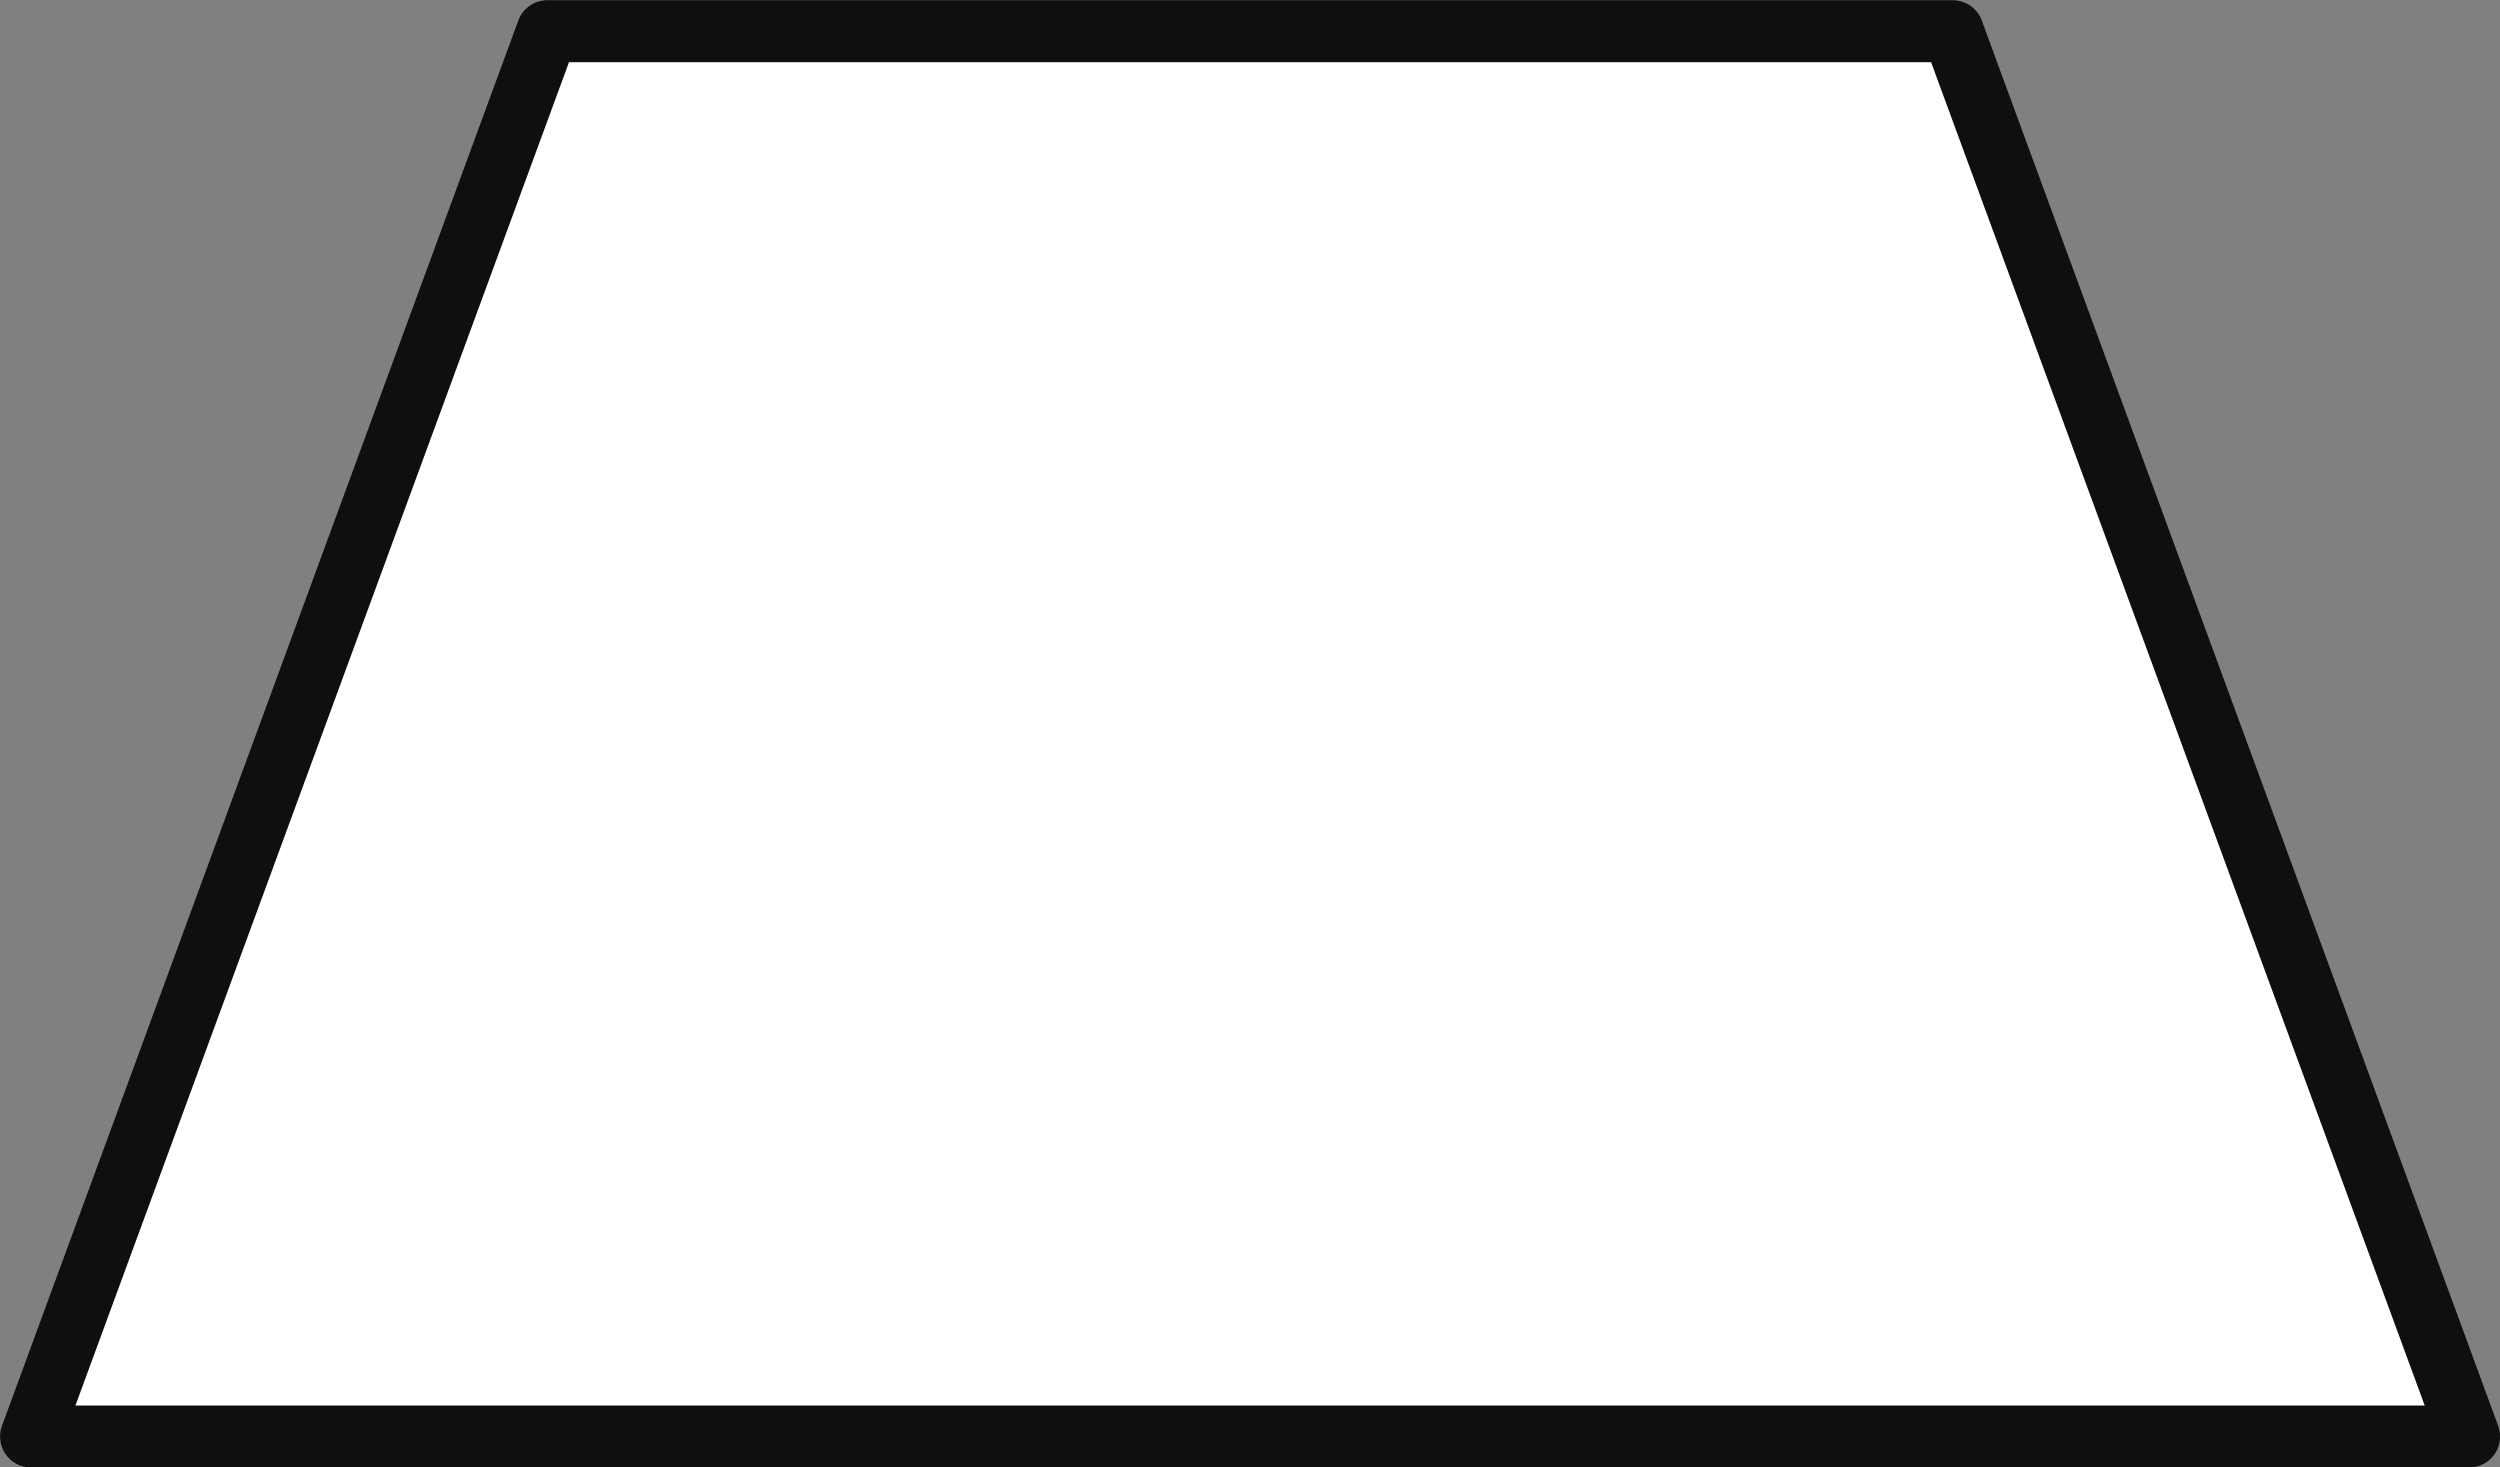
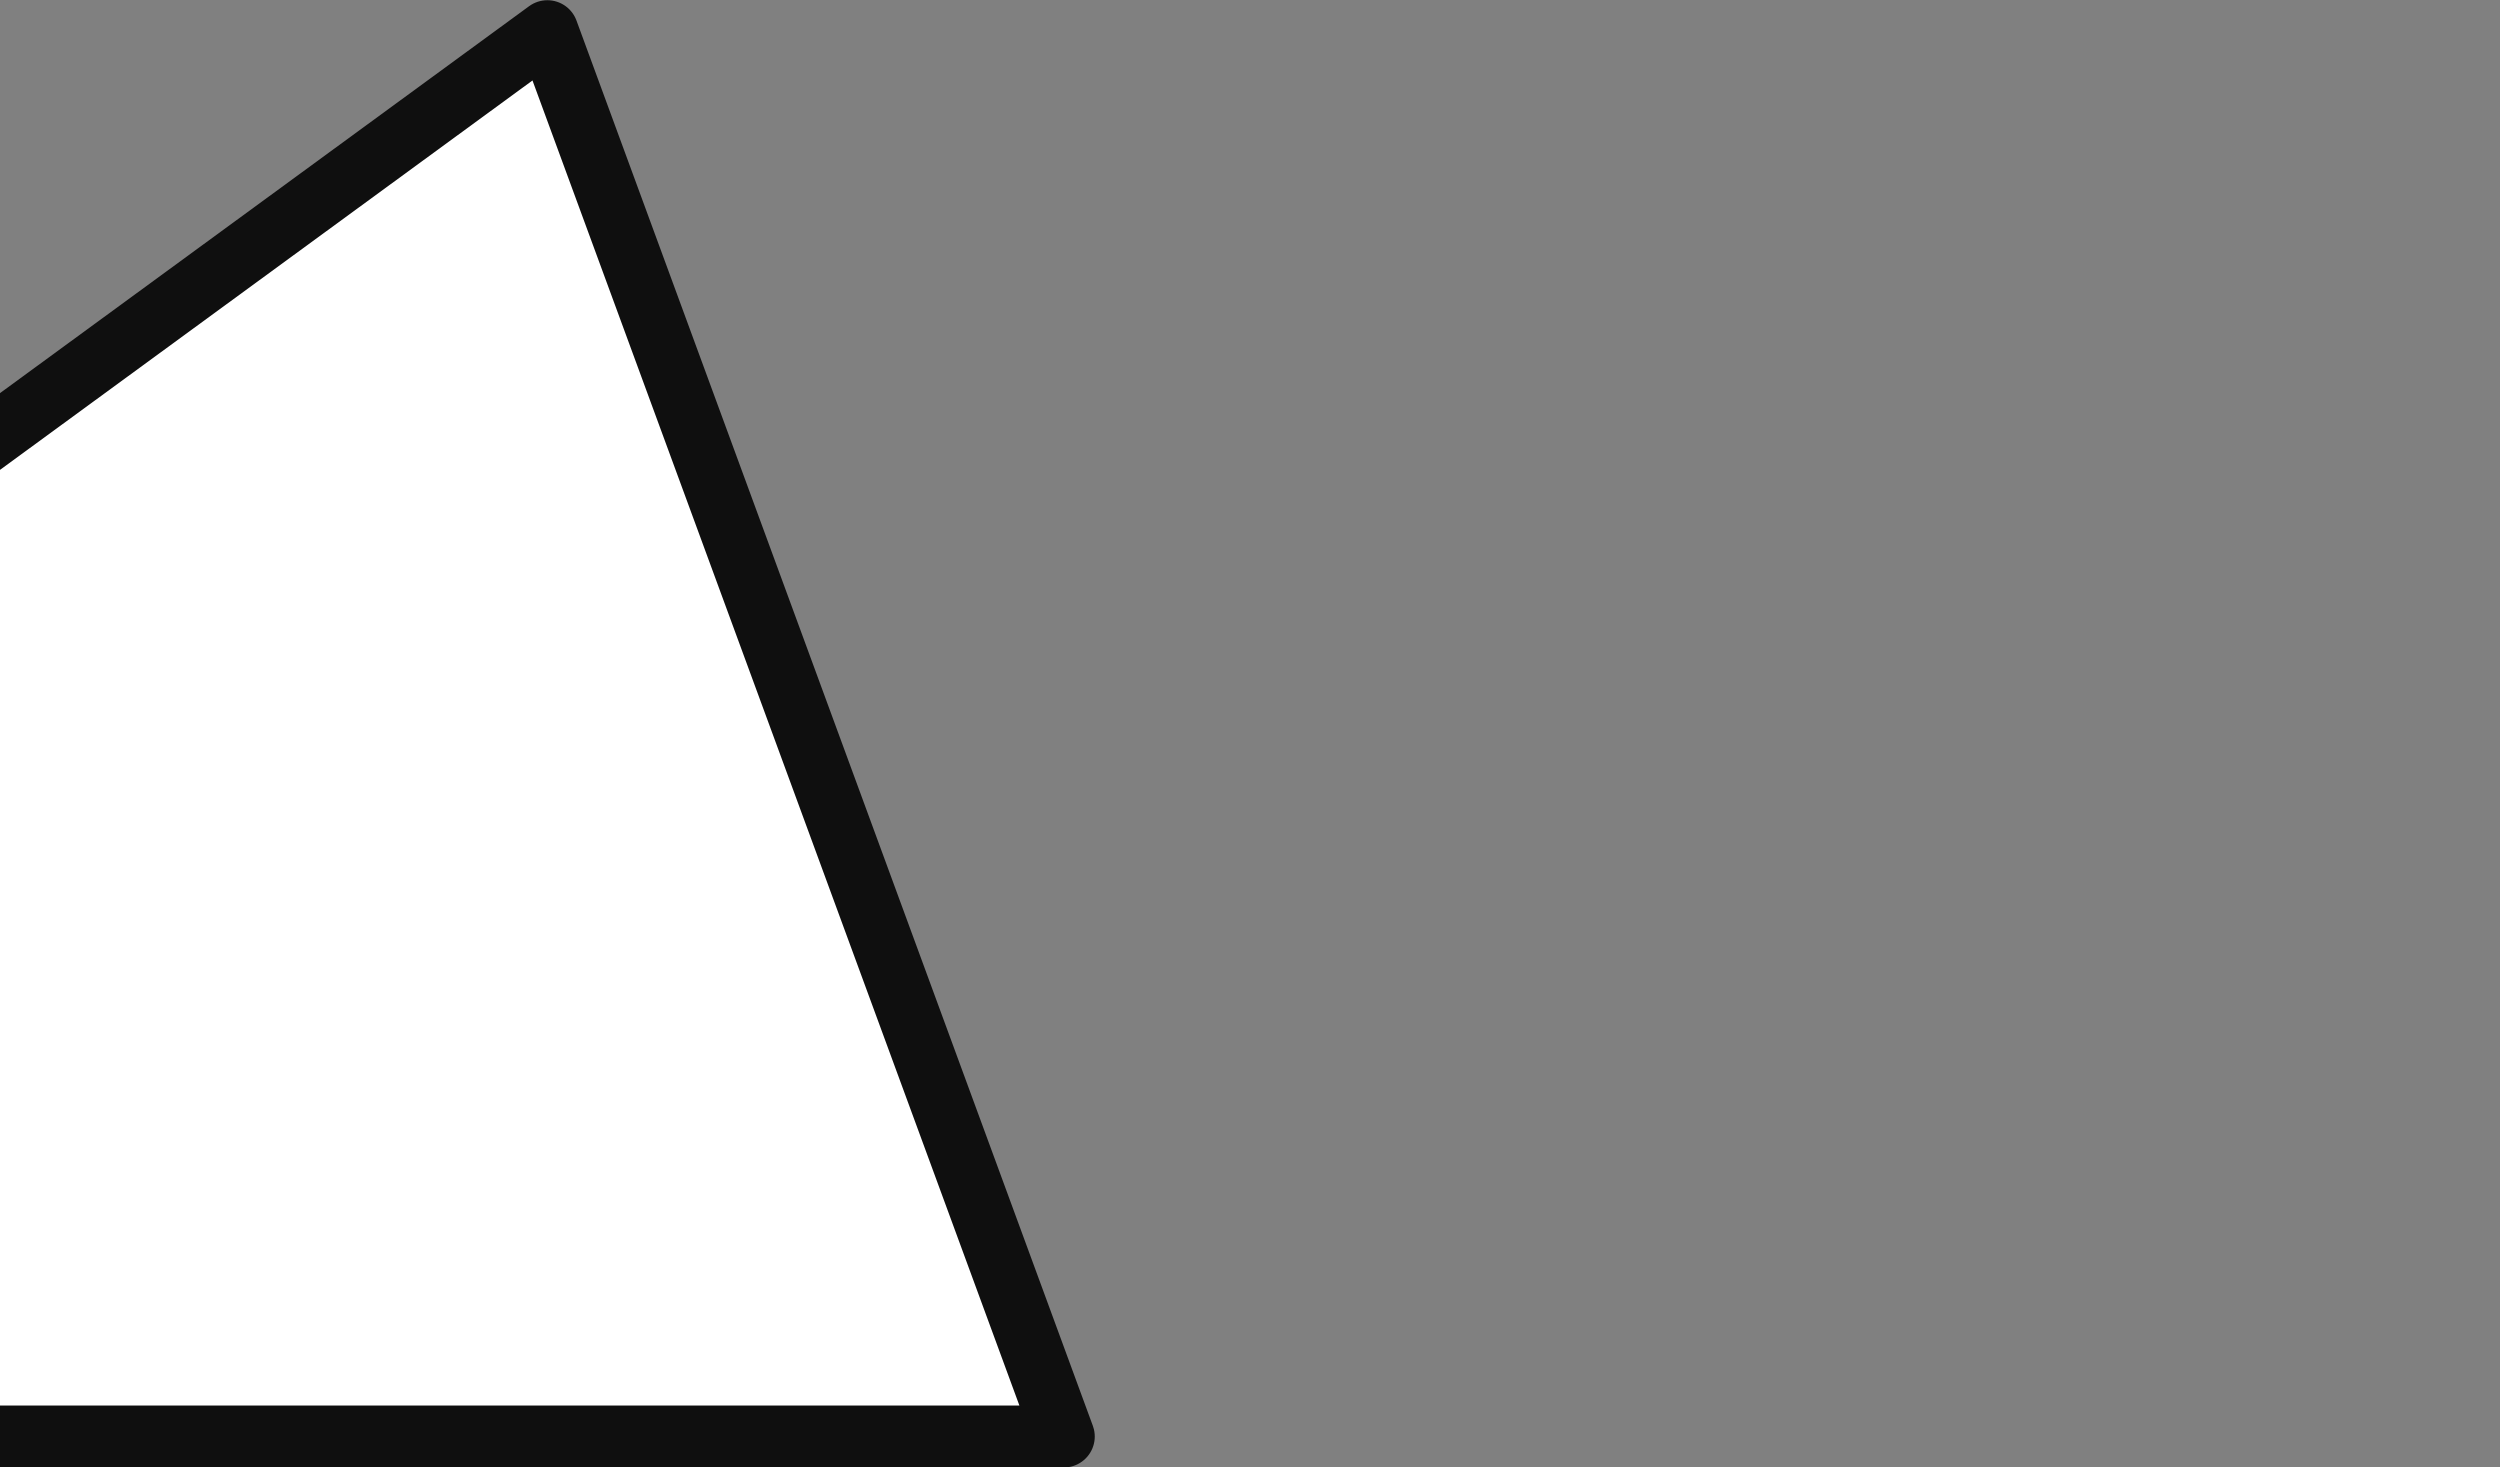
<svg xmlns="http://www.w3.org/2000/svg" width="33.656mm" height="19.753mm" version="1.1" viewBox="0 0 33.656 19.753">
  <rect x="0" y="0" width="33.656" height="19.753" fill="#808080" stroke="none" />
  <g transform="translate(-2.543 -278.08)">
-     <path d="m9.912 278.5h18.919l6.952 18.919h-32.822z" fill="#fff" stroke="#0f0f0f" stroke-linecap="round" stroke-linejoin="round" stroke-width=".834" style="paint-order:stroke fill markers" />
+     <path d="m9.912 278.5l6.952 18.919h-32.822z" fill="#fff" stroke="#0f0f0f" stroke-linecap="round" stroke-linejoin="round" stroke-width=".834" style="paint-order:stroke fill markers" />
  </g>
</svg>